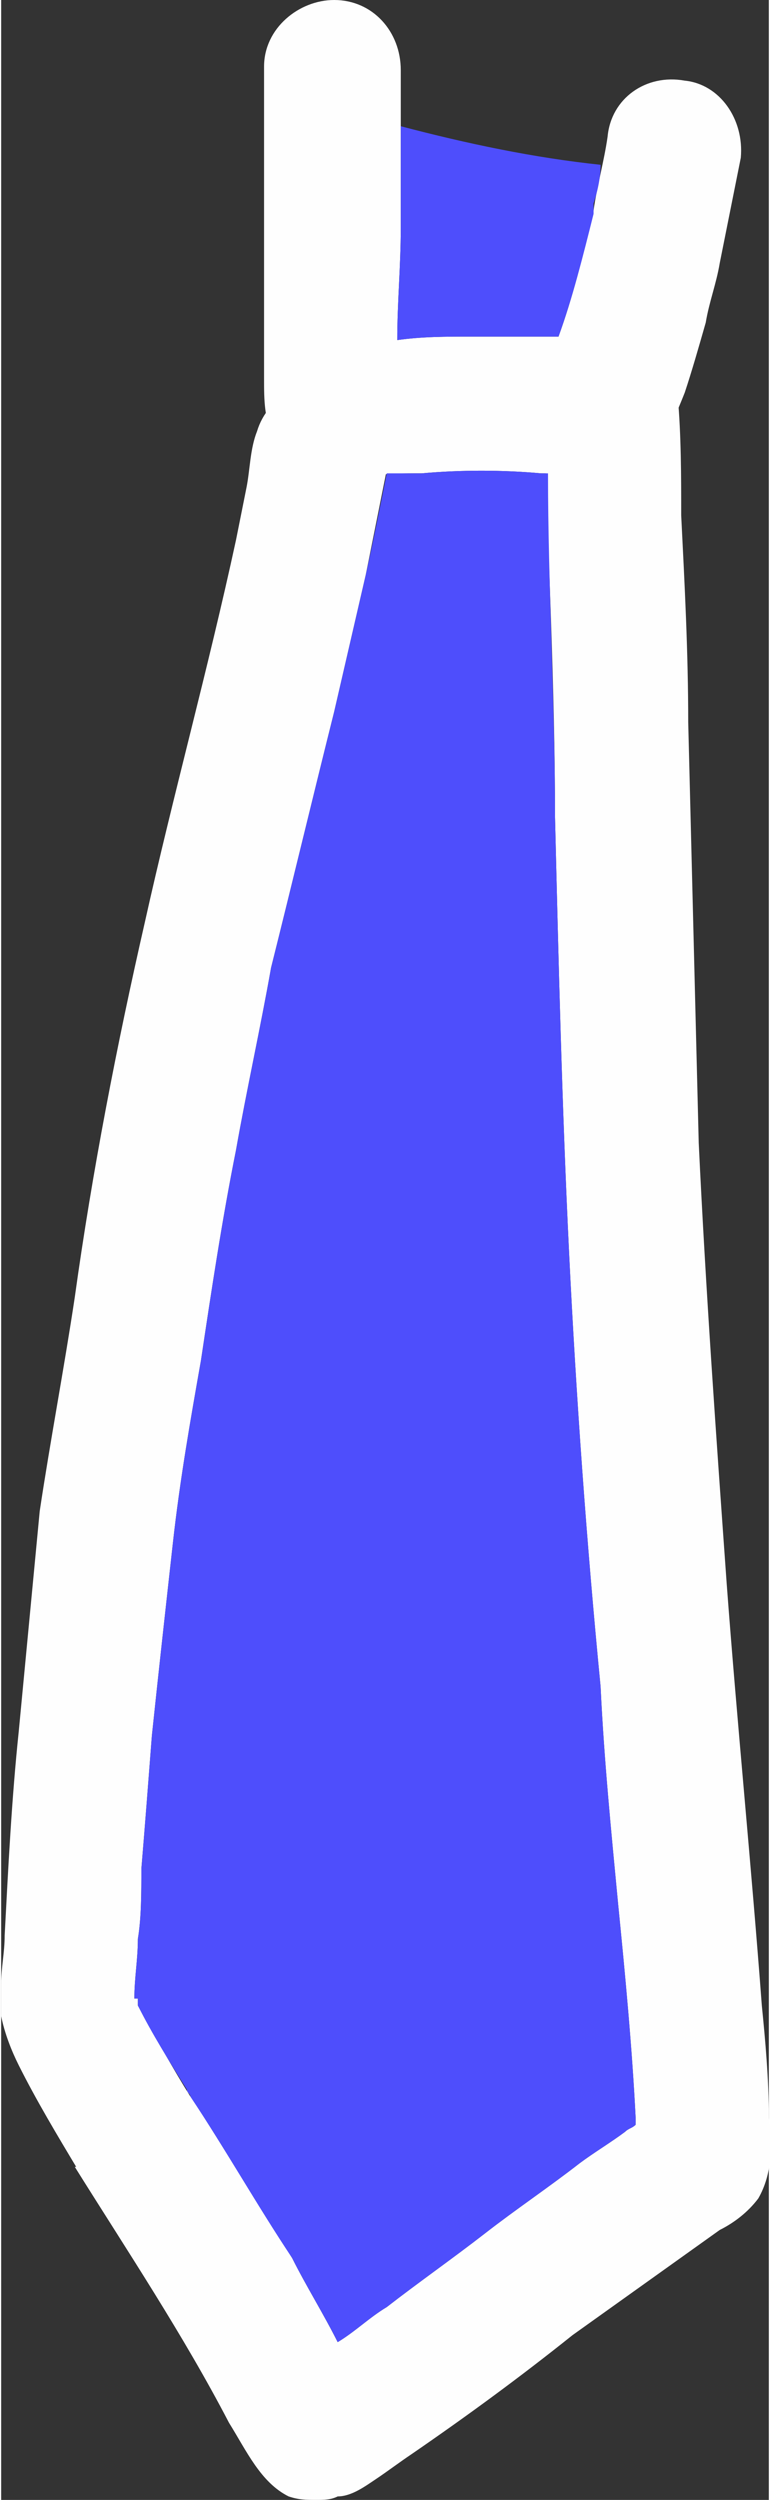
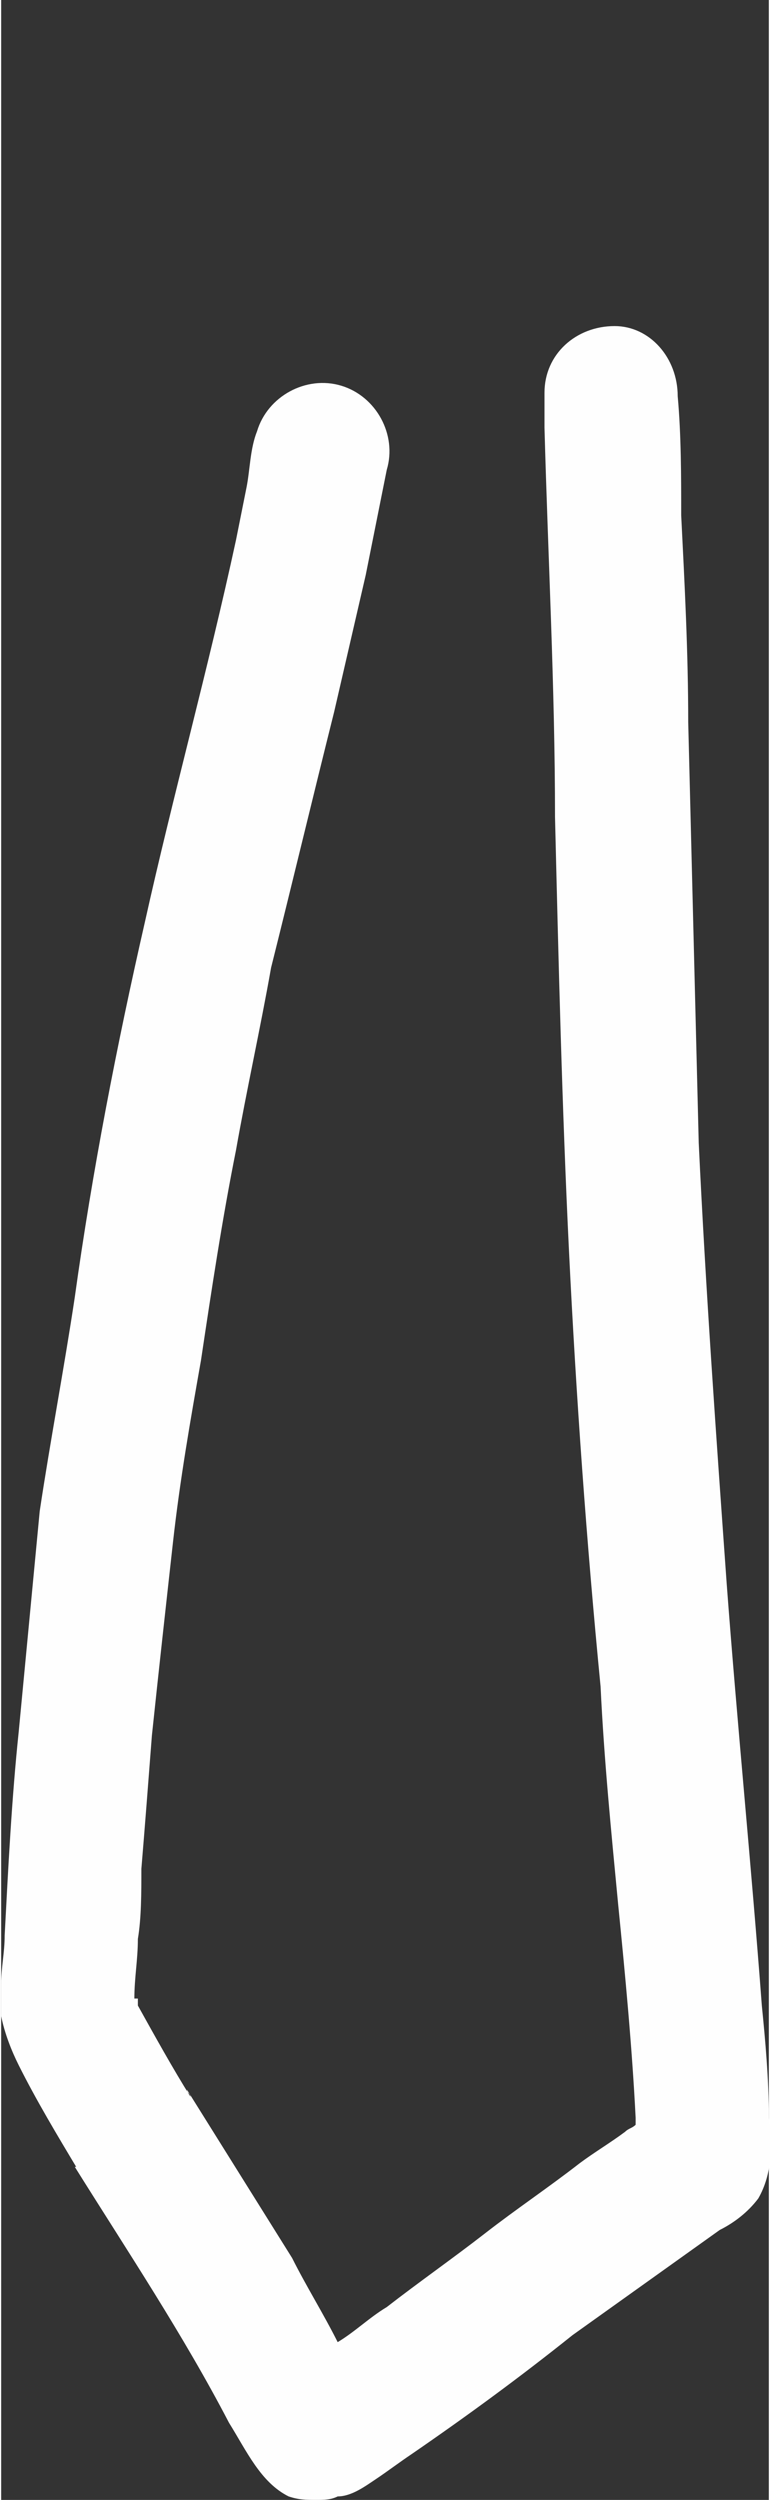
<svg xmlns="http://www.w3.org/2000/svg" xml:space="preserve" width="61px" height="198px" style="shape-rendering:geometricPrecision; text-rendering:geometricPrecision; image-rendering:optimizeQuality; fill-rule:evenodd; clip-rule:evenodd" viewBox="0 0 2.19 7.13">
  <rect x="0" y="0" width="2.19" height="7.13" fill="#333333" stroke="none" />
  <defs>
    <style type="text/css">  .fil1 {fill:#4E4EFC} .fil0 {fill:#FEFEFE;fill-rule:nonzero}  </style>
  </defs>
  <g id="Слой_x0020_1">
    <g id="_2606306726480">
-       <path class="fil0" d="M0.93 1.36c-0.06,-0.01 -0.12,-0.05 -0.15,-0.11 -0.03,-0.05 -0.03,-0.11 -0.03,-0.17 0,-0.05 0,-0.11 0,-0.16 0,-0.25 0,-0.49 0,-0.73 0,-0.11 0.1,-0.19 0.2,-0.19 0.11,0 0.19,0.09 0.19,0.2 0,0.15 0,0.3 0,0.45 0,0.11 -0.01,0.21 -0.01,0.32 0.07,-0.01 0.14,-0.01 0.21,-0.01 0.06,0 0.12,0 0.18,0 0.03,0 0.05,0 0.07,0 0.04,-0.11 0.07,-0.23 0.1,-0.36 0,0.01 0,0.01 0,0.01 0,0 0,0 0,-0.01 0,0 0,-0.01 0,-0.02 0,0.01 0,0.02 0,0.02 0.01,-0.07 0.03,-0.14 0.04,-0.21 0.01,-0.11 0.11,-0.18 0.22,-0.16 0.1,0.01 0.17,0.11 0.16,0.22 -0.02,0.1 -0.04,0.2 -0.06,0.3 -0.01,0.06 -0.03,0.11 -0.04,0.17 -0.02,0.07 -0.04,0.14 -0.06,0.2 -0.02,0.05 -0.04,0.1 -0.07,0.14 -0.04,0.05 -0.1,0.08 -0.16,0.09 -0.06,0.01 -0.12,0 -0.18,0 -0.11,-0.01 -0.23,-0.01 -0.34,0 -0.05,0 -0.11,0 -0.16,0.01 -0.02,0 -0.05,0 -0.07,0 -0.01,0 -0.03,0 -0.04,0z" />
      <path class="fil0" d="M0.82 7.12c-0.08,-0.04 -0.12,-0.13 -0.17,-0.21 -0.13,-0.25 -0.29,-0.49 -0.44,-0.73 0.01,0 0.01,0 0.01,0.01 -0.06,-0.1 -0.12,-0.2 -0.17,-0.3 -0.02,-0.04 -0.04,-0.09 -0.05,-0.14 0,-0.03 0,-0.06 0,-0.09 0,-0.05 0.01,-0.09 0.01,-0.14 0.01,-0.19 0.02,-0.39 0.04,-0.58 0.02,-0.21 0.04,-0.42 0.06,-0.63 0.03,-0.2 0.07,-0.41 0.1,-0.61 0.05,-0.36 0.12,-0.72 0.2,-1.07 0.08,-0.36 0.18,-0.72 0.26,-1.09 0.01,-0.05 0.02,-0.1 0.03,-0.15 0.01,-0.05 0.01,-0.11 0.03,-0.16 0.03,-0.1 0.14,-0.16 0.24,-0.13 0.1,0.03 0.16,0.14 0.13,0.24 -0.02,0.1 -0.04,0.2 -0.06,0.3 -0.03,0.13 -0.06,0.26 -0.09,0.39 -0.06,0.24 -0.12,0.49 -0.18,0.73 -0.03,0.17 -0.07,0.35 -0.1,0.52 -0.04,0.2 -0.07,0.4 -0.1,0.6 -0.03,0.17 -0.06,0.34 -0.08,0.52 -0.02,0.18 -0.04,0.36 -0.06,0.55 -0.01,0.13 -0.02,0.26 -0.03,0.38 0,0.07 0,0.14 -0.01,0.2 0,0.06 -0.01,0.11 -0.01,0.17 0.01,0 0.01,0 0.01,0 0,0.01 0,0.02 0,0.02 0.05,0.09 0.1,0.18 0.15,0.26 0,-0.01 -0.01,-0.01 -0.01,-0.02 0.1,0.16 0.2,0.32 0.3,0.48 0.04,0.08 0.09,0.16 0.13,0.24 0.05,-0.03 0.09,-0.07 0.14,-0.1 0.09,-0.07 0.19,-0.14 0.28,-0.21 0.09,-0.07 0.18,-0.13 0.27,-0.2 0.04,-0.03 0.09,-0.06 0.13,-0.09 0.01,-0.01 0.02,-0.01 0.03,-0.02 0,-0.01 0,-0.01 0,-0.02 -0.01,-0.2 -0.03,-0.41 -0.05,-0.61 -0.02,-0.21 -0.04,-0.41 -0.05,-0.62 -0.04,-0.41 -0.07,-0.83 -0.09,-1.24 -0.02,-0.41 -0.03,-0.83 -0.04,-1.24 0,-0.37 -0.02,-0.74 -0.03,-1.11 0,-0.03 0,-0.07 0,-0.1 0,-0.11 0.09,-0.19 0.2,-0.19 0.1,0 0.18,0.09 0.18,0.2 0.01,0.11 0.01,0.23 0.01,0.34 0.01,0.2 0.02,0.39 0.02,0.59 0.01,0.4 0.02,0.8 0.03,1.2 0.02,0.42 0.05,0.84 0.08,1.26 0.03,0.4 0.07,0.8 0.1,1.2 0.01,0.1 0.02,0.21 0.02,0.32 0.01,0.08 0.01,0.16 -0.03,0.23 -0.03,0.04 -0.07,0.07 -0.11,0.09 -0.14,0.1 -0.28,0.2 -0.42,0.3 -0.15,0.12 -0.3,0.23 -0.46,0.34 -0.03,0.02 -0.07,0.05 -0.1,0.07 -0.03,0.02 -0.07,0.05 -0.11,0.05 -0.02,0.01 -0.04,0.01 -0.06,0.01 -0.03,0 -0.05,0 -0.08,-0.01z" />
-       <path class="fil1" d="M1.71 4.81c-0.04,-0.41 -0.07,-0.83 -0.09,-1.24 -0.02,-0.41 -0.03,-0.83 -0.04,-1.24 0,-0.33 -0.02,-0.66 -0.02,-0.98 -0.01,0 -0.02,0 -0.02,0 -0.11,-0.01 -0.23,-0.01 -0.34,0 -0.03,0 -0.07,0 -0.1,0 -0.02,0.1 -0.04,0.2 -0.06,0.29 -0.03,0.13 -0.06,0.26 -0.09,0.39 -0.06,0.24 -0.12,0.49 -0.18,0.73 -0.03,0.17 -0.07,0.35 -0.1,0.52 -0.04,0.2 -0.07,0.4 -0.1,0.6 -0.03,0.17 -0.06,0.34 -0.08,0.52 -0.02,0.18 -0.04,0.36 -0.06,0.55 -0.01,0.13 -0.02,0.26 -0.03,0.38 0,0.07 0,0.14 -0.01,0.2 0,0.06 -0.01,0.11 -0.01,0.17 0.01,0 0.01,0 0.01,0 0,0.01 0,0.02 0,0.02 0.04,0.08 0.09,0.16 0.14,0.24 0,0.01 0.01,0.01 0.01,0.02 0.1,0.15 0.19,0.31 0.29,0.46 0.04,0.08 0.09,0.16 0.13,0.24 0.05,-0.03 0.09,-0.07 0.14,-0.1 0.09,-0.07 0.19,-0.14 0.28,-0.21 0.09,-0.07 0.18,-0.13 0.27,-0.2 0.04,-0.03 0.09,-0.06 0.13,-0.09 0.01,-0.01 0.02,-0.01 0.03,-0.02 0,-0.01 0,-0.01 0,-0.02 -0.01,-0.2 -0.03,-0.41 -0.05,-0.61 -0.02,-0.21 -0.04,-0.41 -0.05,-0.62z" />
-       <path class="fil1" d="M1.69 0.6c0,0 0,-0.01 0,-0.02 0,0.01 0,0.02 0,0.02zm-0.56 0.37c0.07,-0.01 0.14,-0.01 0.21,-0.01 0.06,0 0.12,0 0.18,0 0.03,0 0.05,0 0.07,0 0.04,-0.11 0.07,-0.23 0.1,-0.35 0,0 0,0 0,-0.01 0,0 0,0 0,0 0,0 0,-0.01 0,-0.02 0.01,-0.03 0.02,-0.07 0.02,-0.11 -0.19,-0.02 -0.38,-0.06 -0.57,-0.11 0,0.1 0,0.2 0,0.29 0,0.11 -0.01,0.21 -0.01,0.32z" />
    </g>
  </g>
</svg>